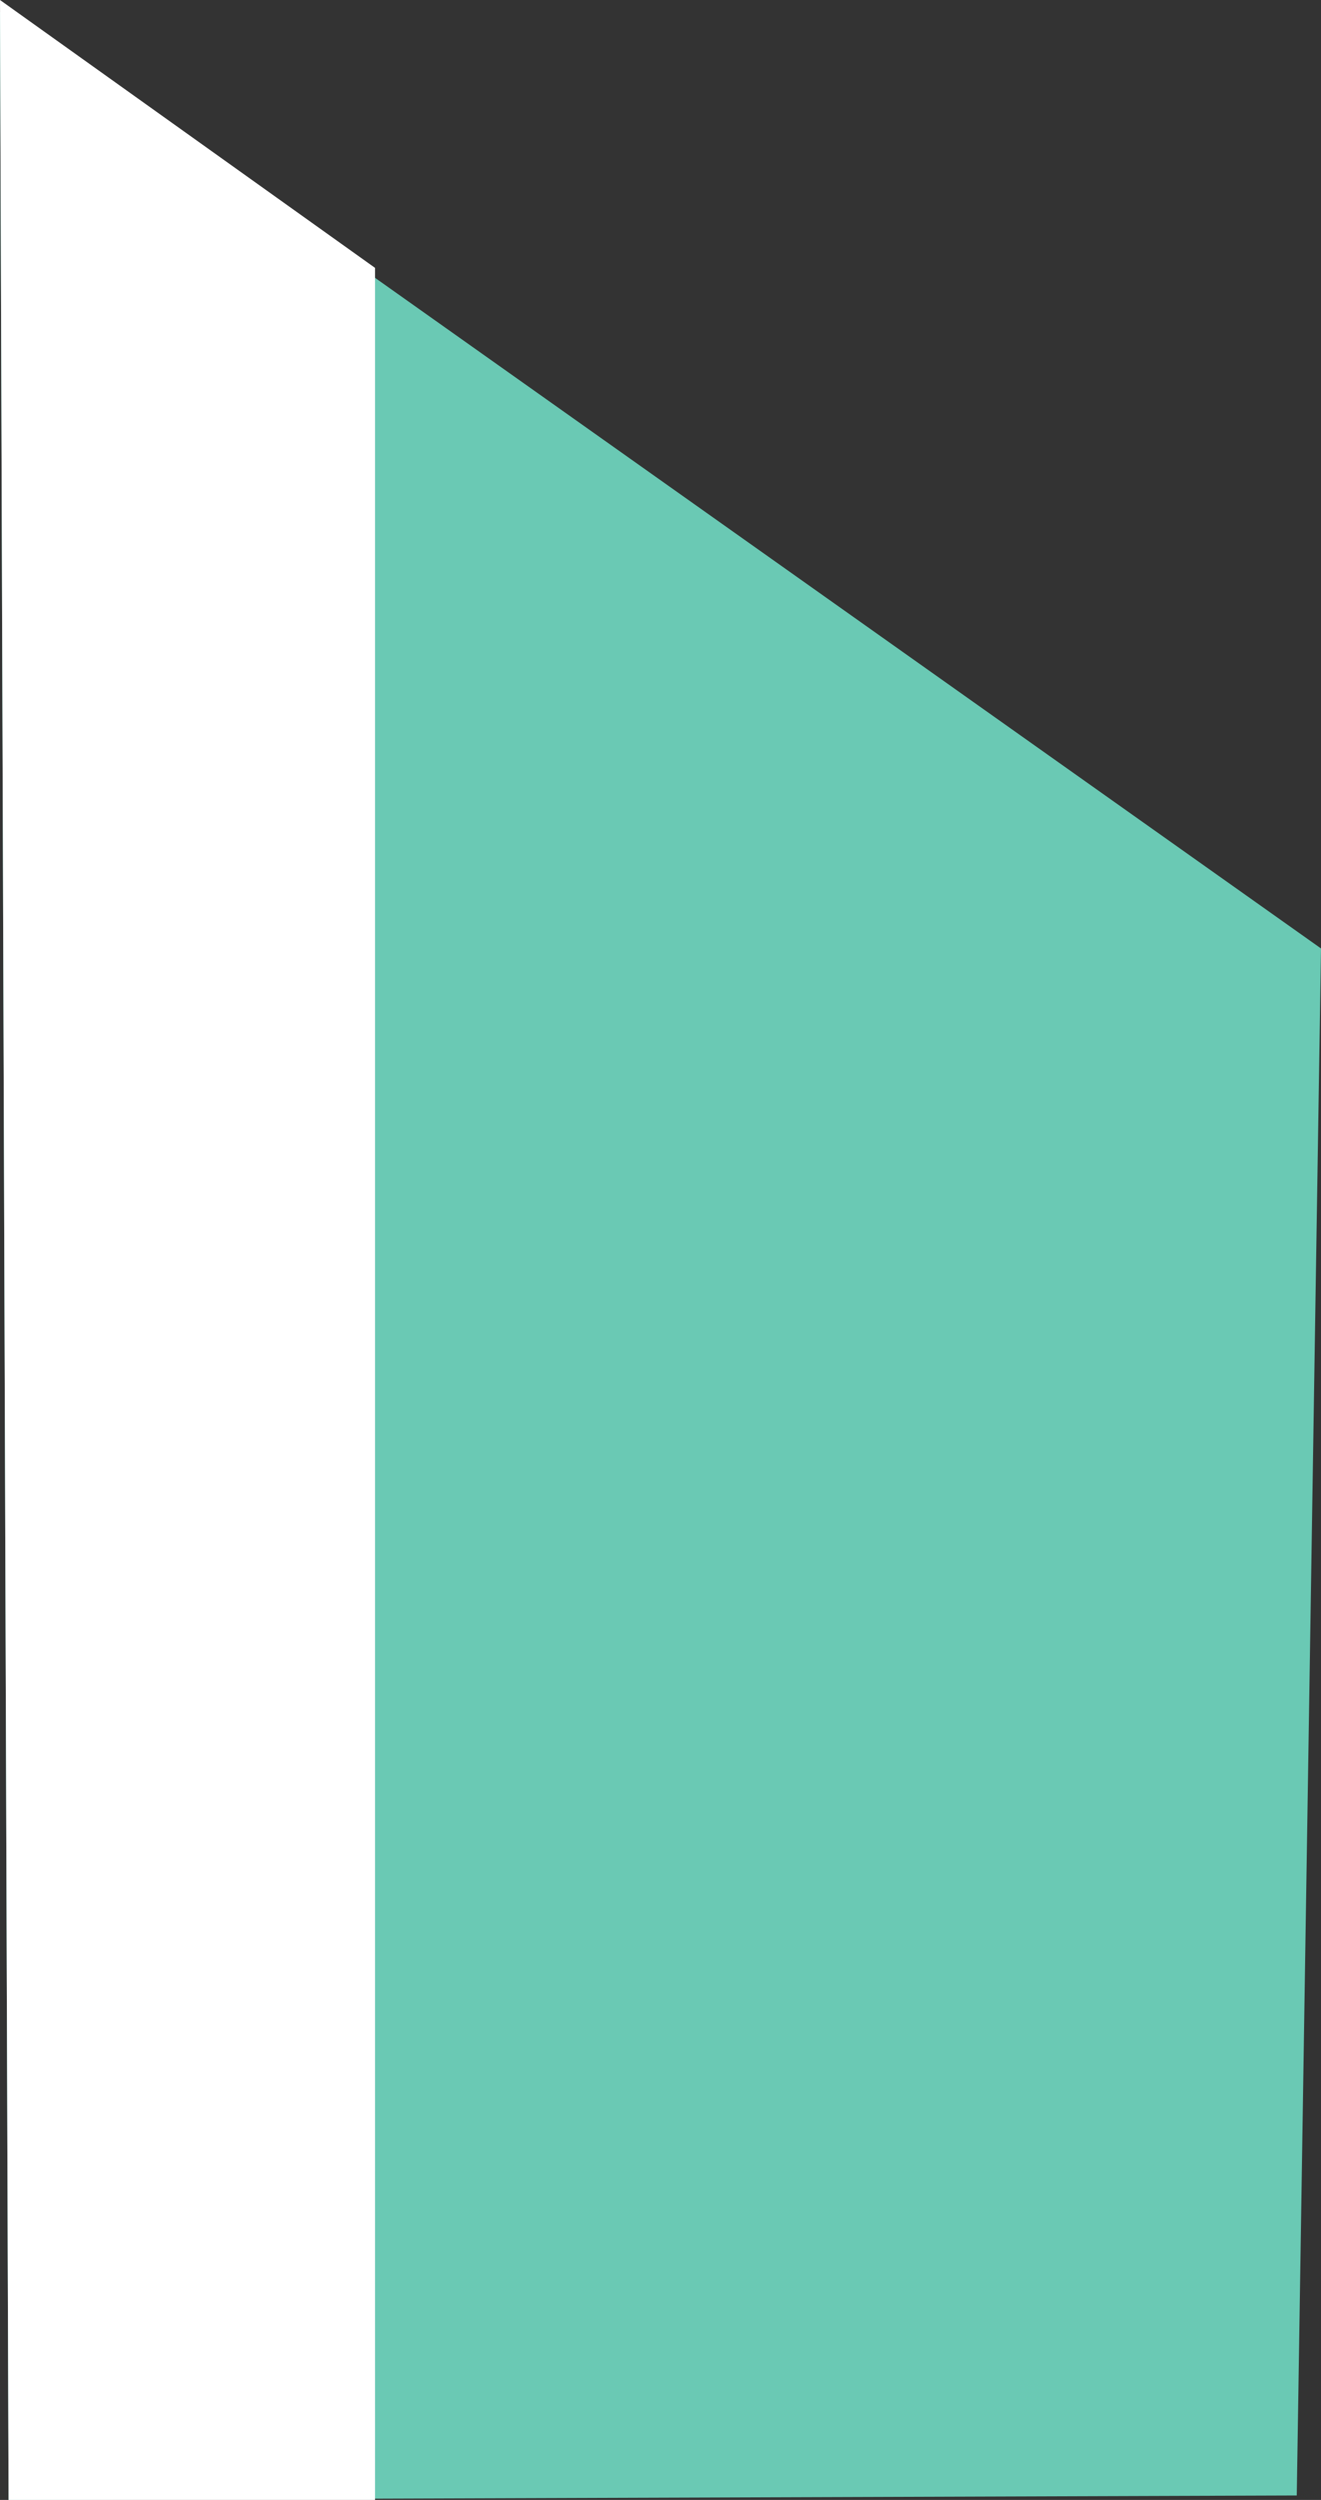
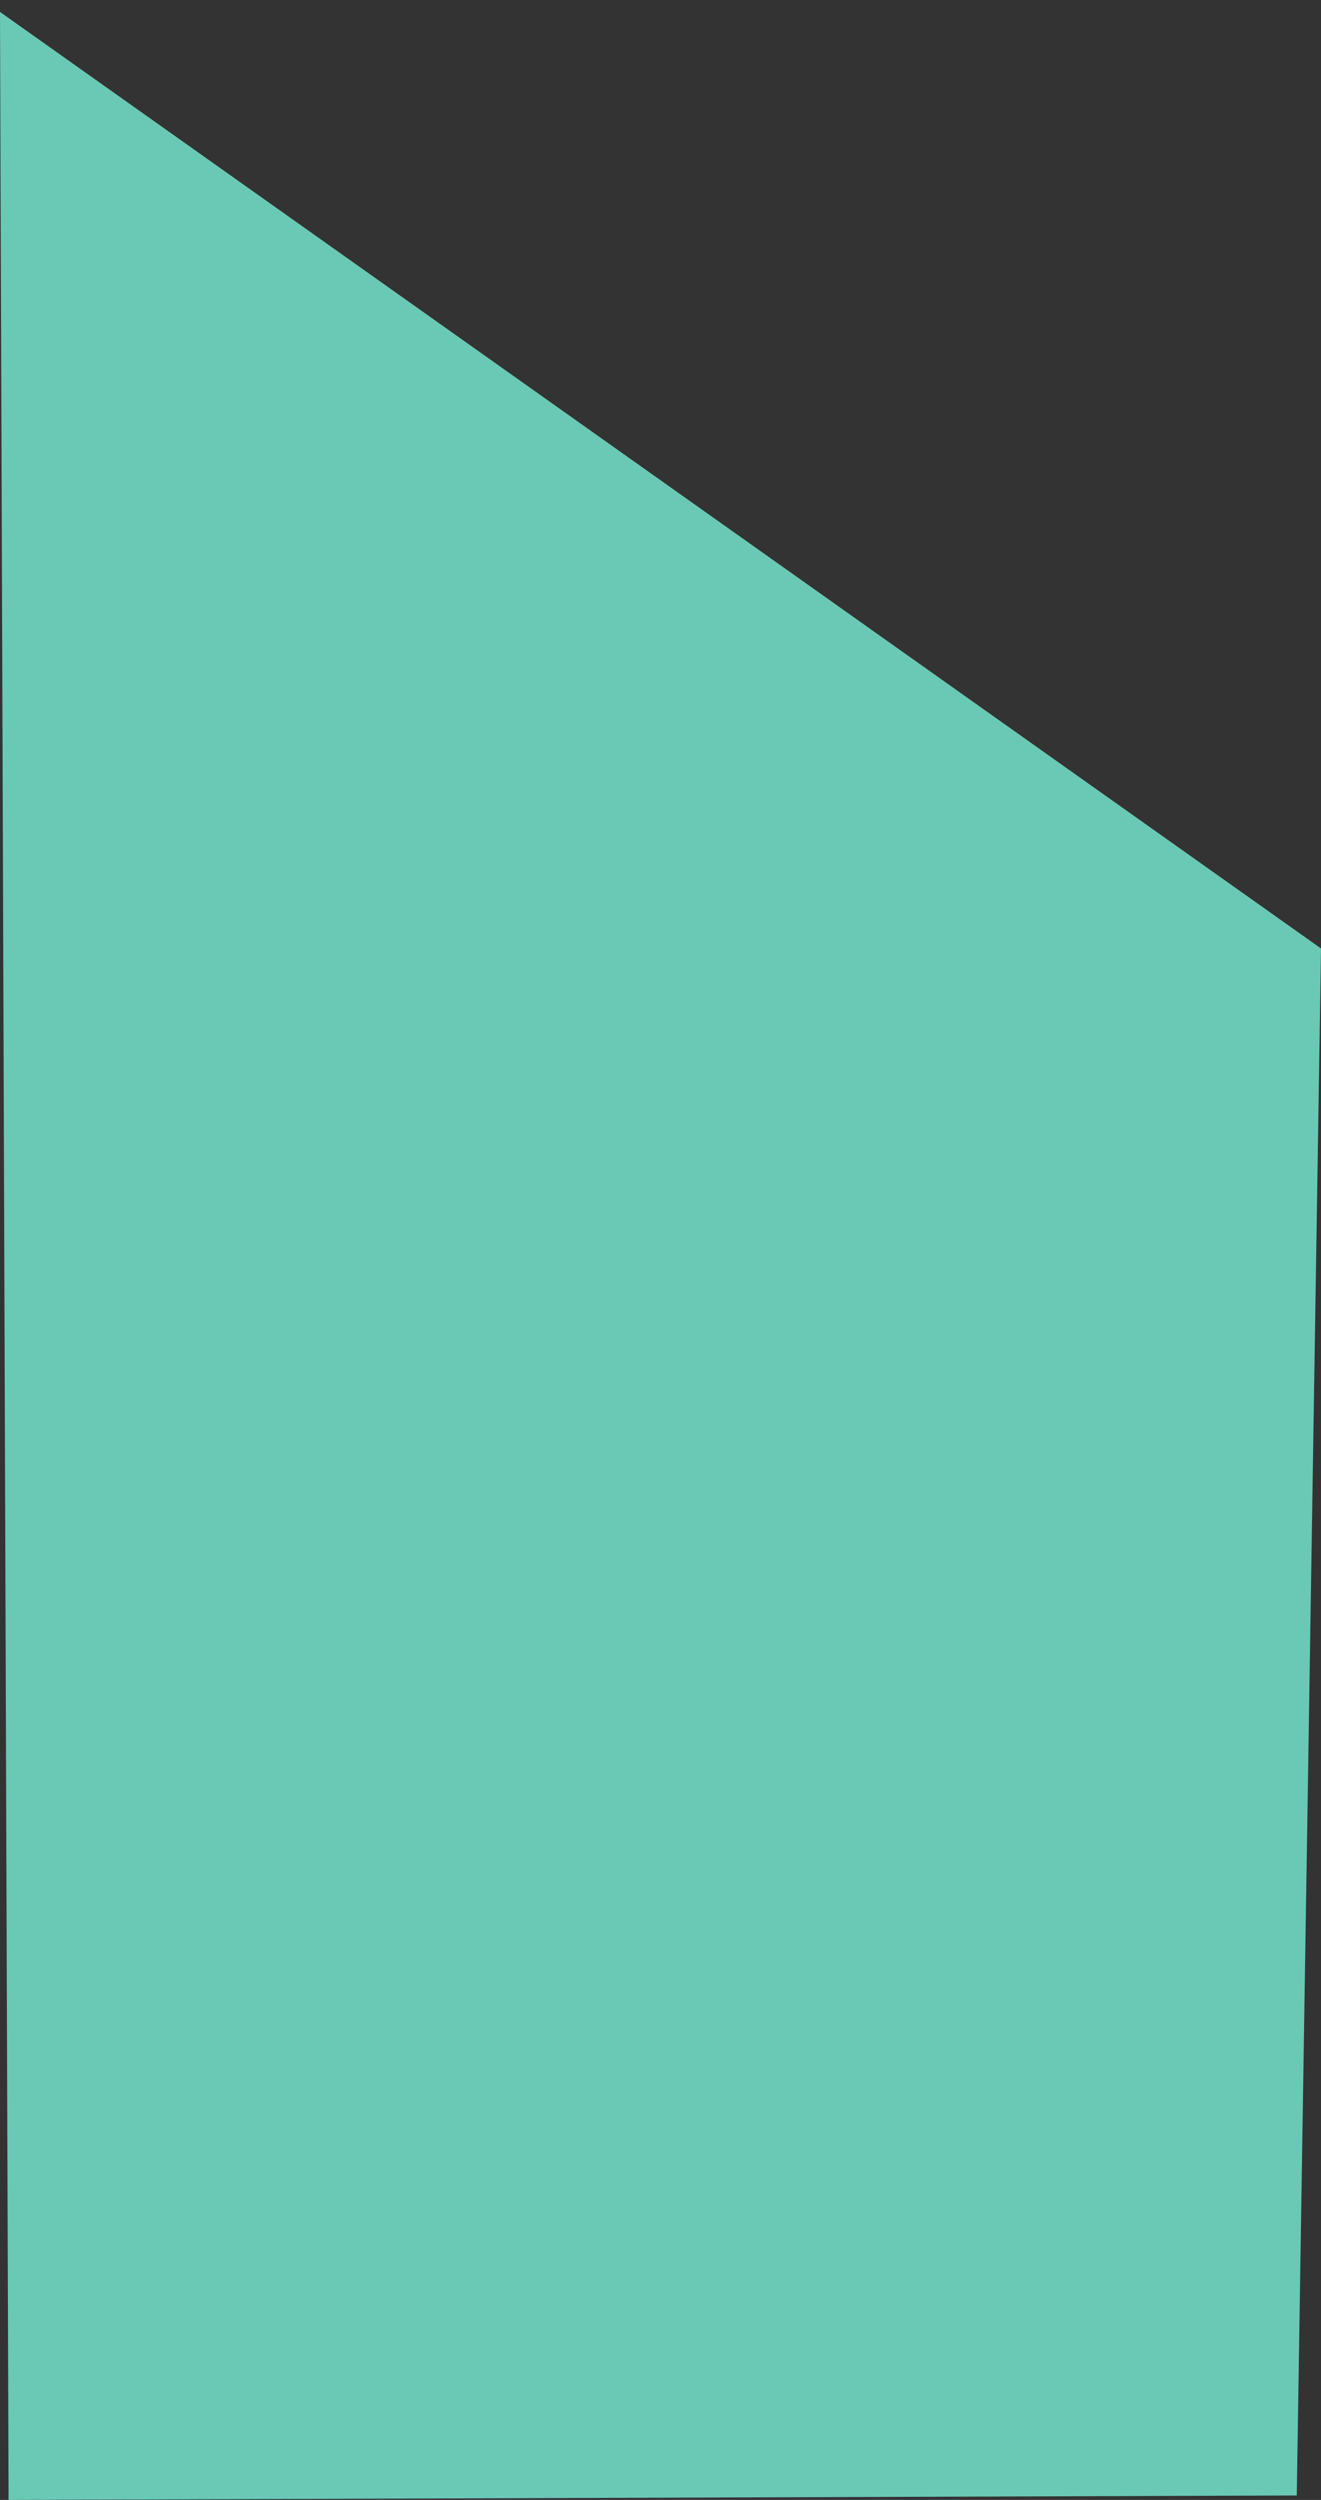
<svg xmlns="http://www.w3.org/2000/svg" width="278.547" height="527.105" viewBox="0 0 278.547 527.105">
  <rect x="0" y="0" width="278.547" height="527.105" fill="#333333" stroke="none" />
  <g id="Group_35" data-name="Group 35" transform="translate(278.547 527.105) rotate(180)">
    <path id="Path_83" data-name="Path 83" d="M276.736,0,5.113.937,0,327.123,278.546,524.587Z" fill="#6ac9b4" />
-     <path id="Path_84" data-name="Path 84" d="M453.184,0V470.625l79.078,56.481L530.452,0Z" transform="translate(-253.716)" fill="#fff" />
  </g>
</svg>